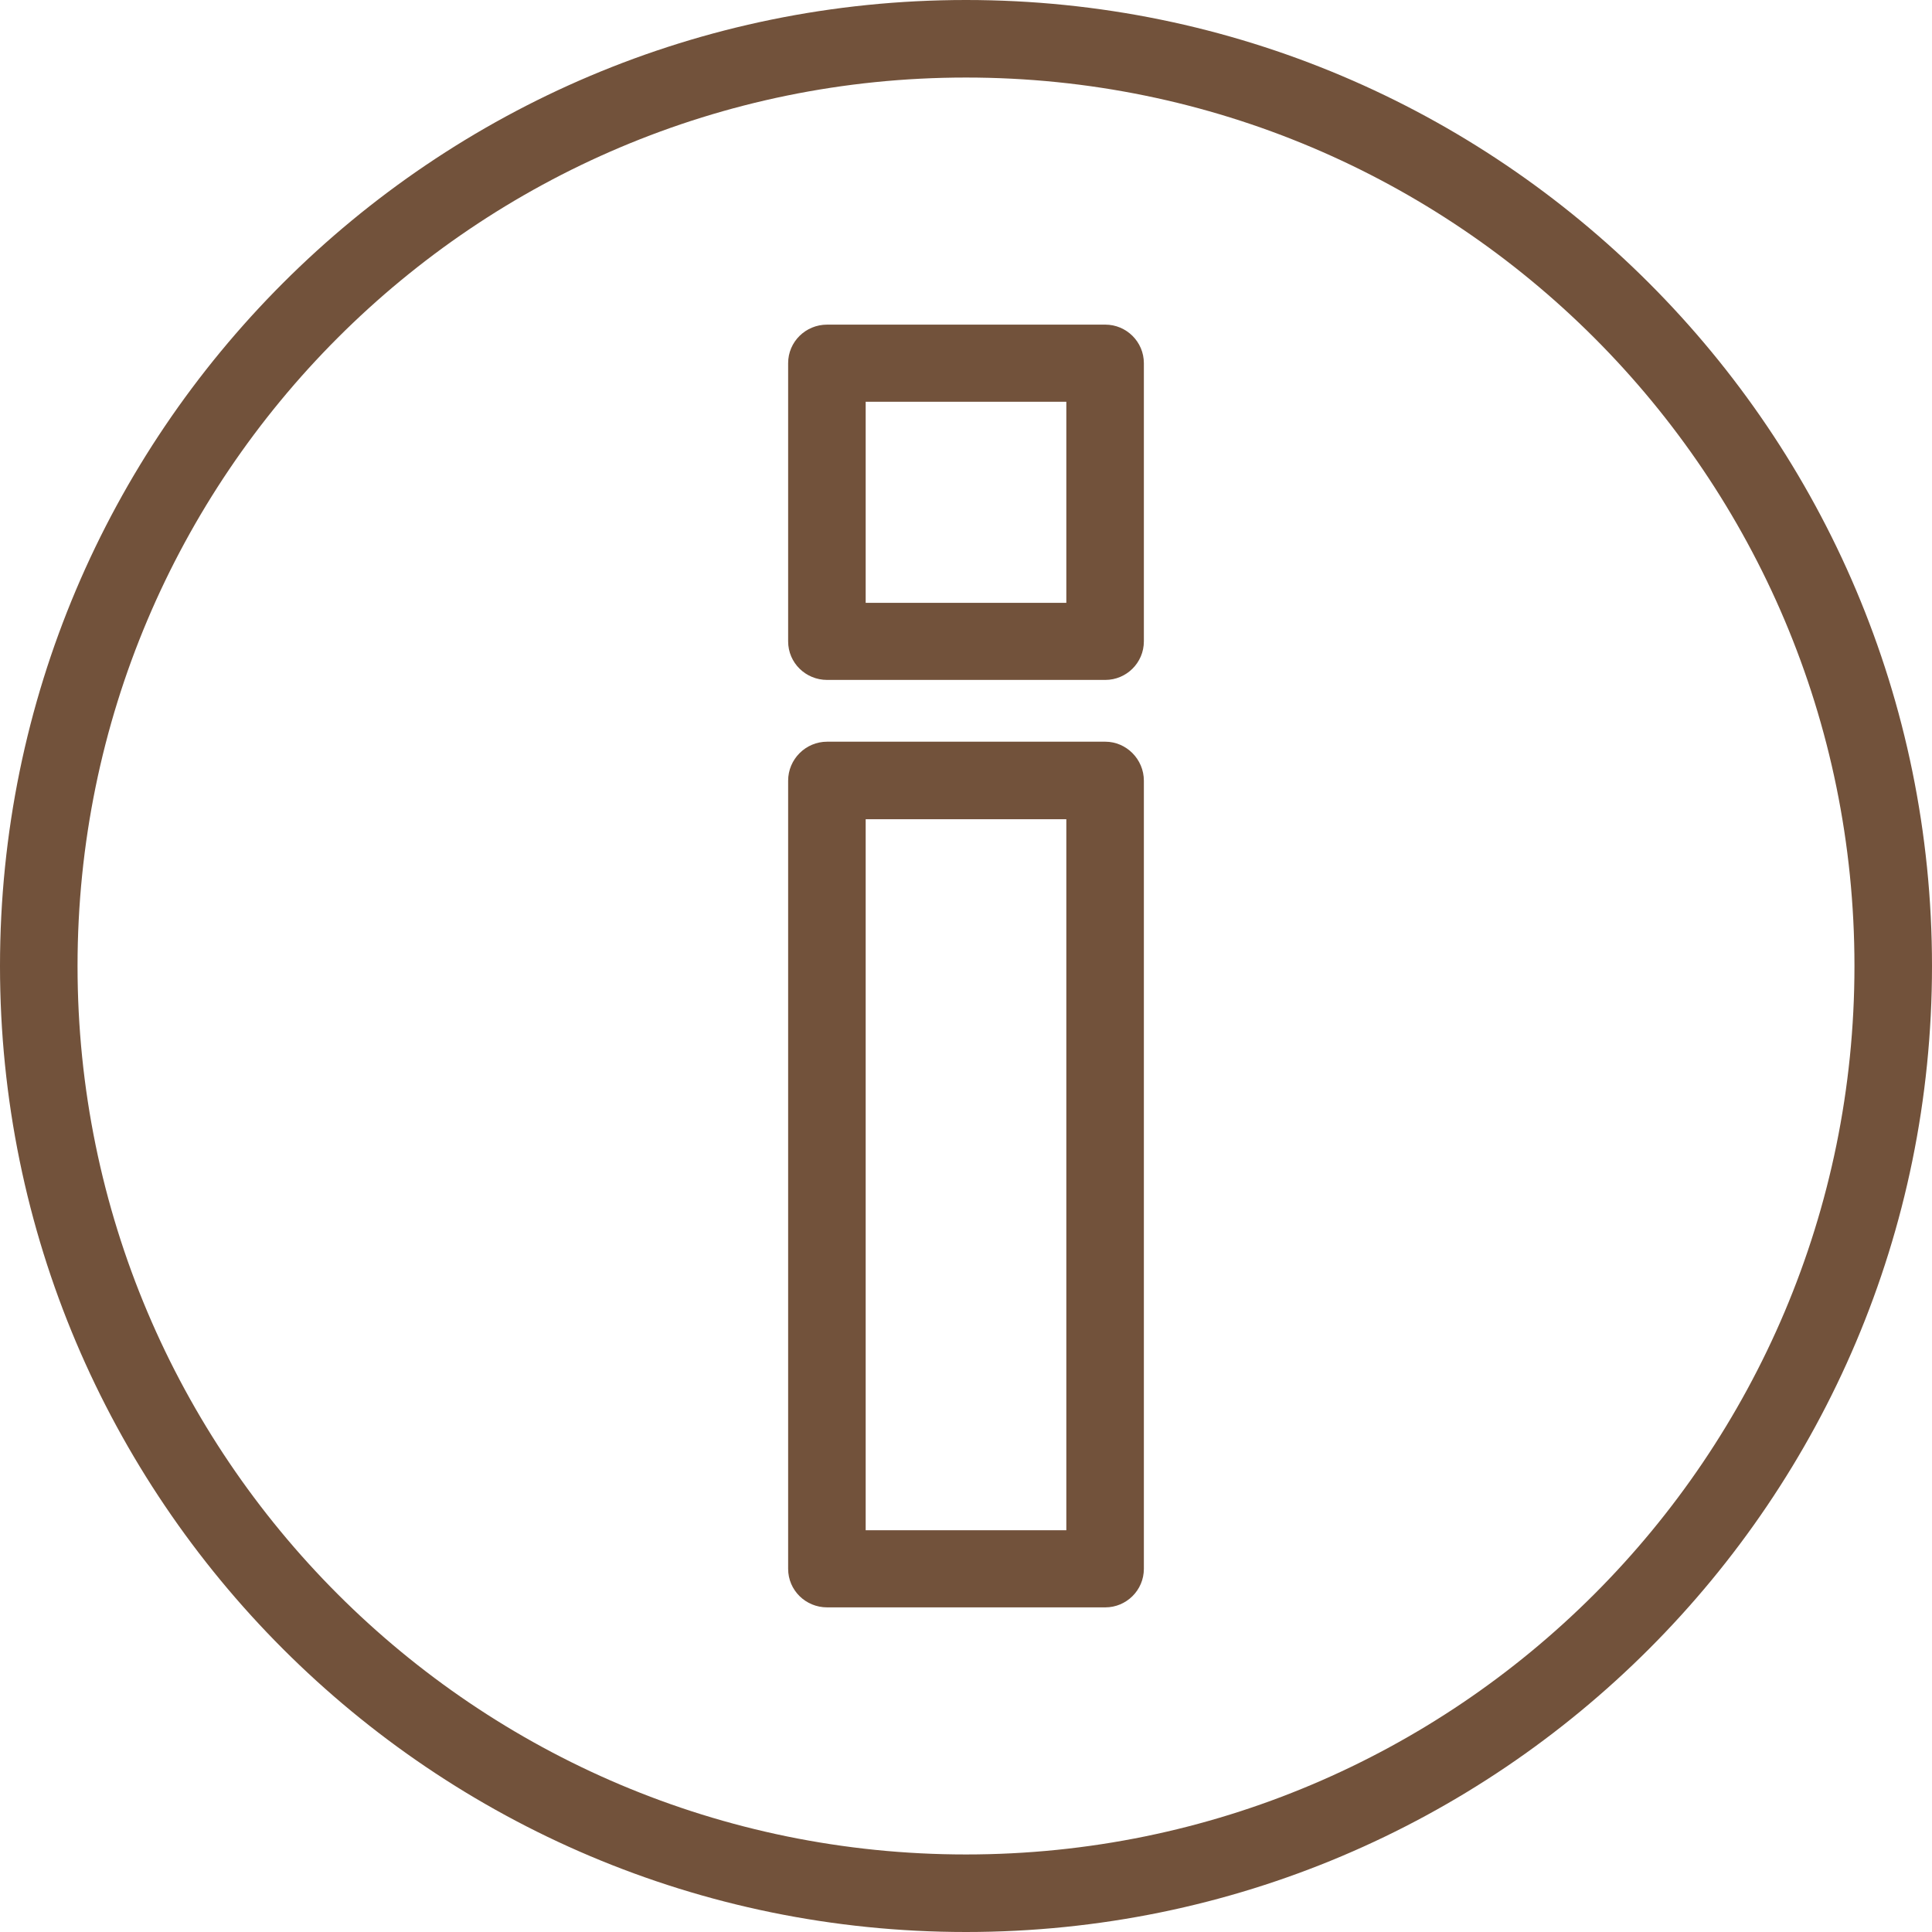
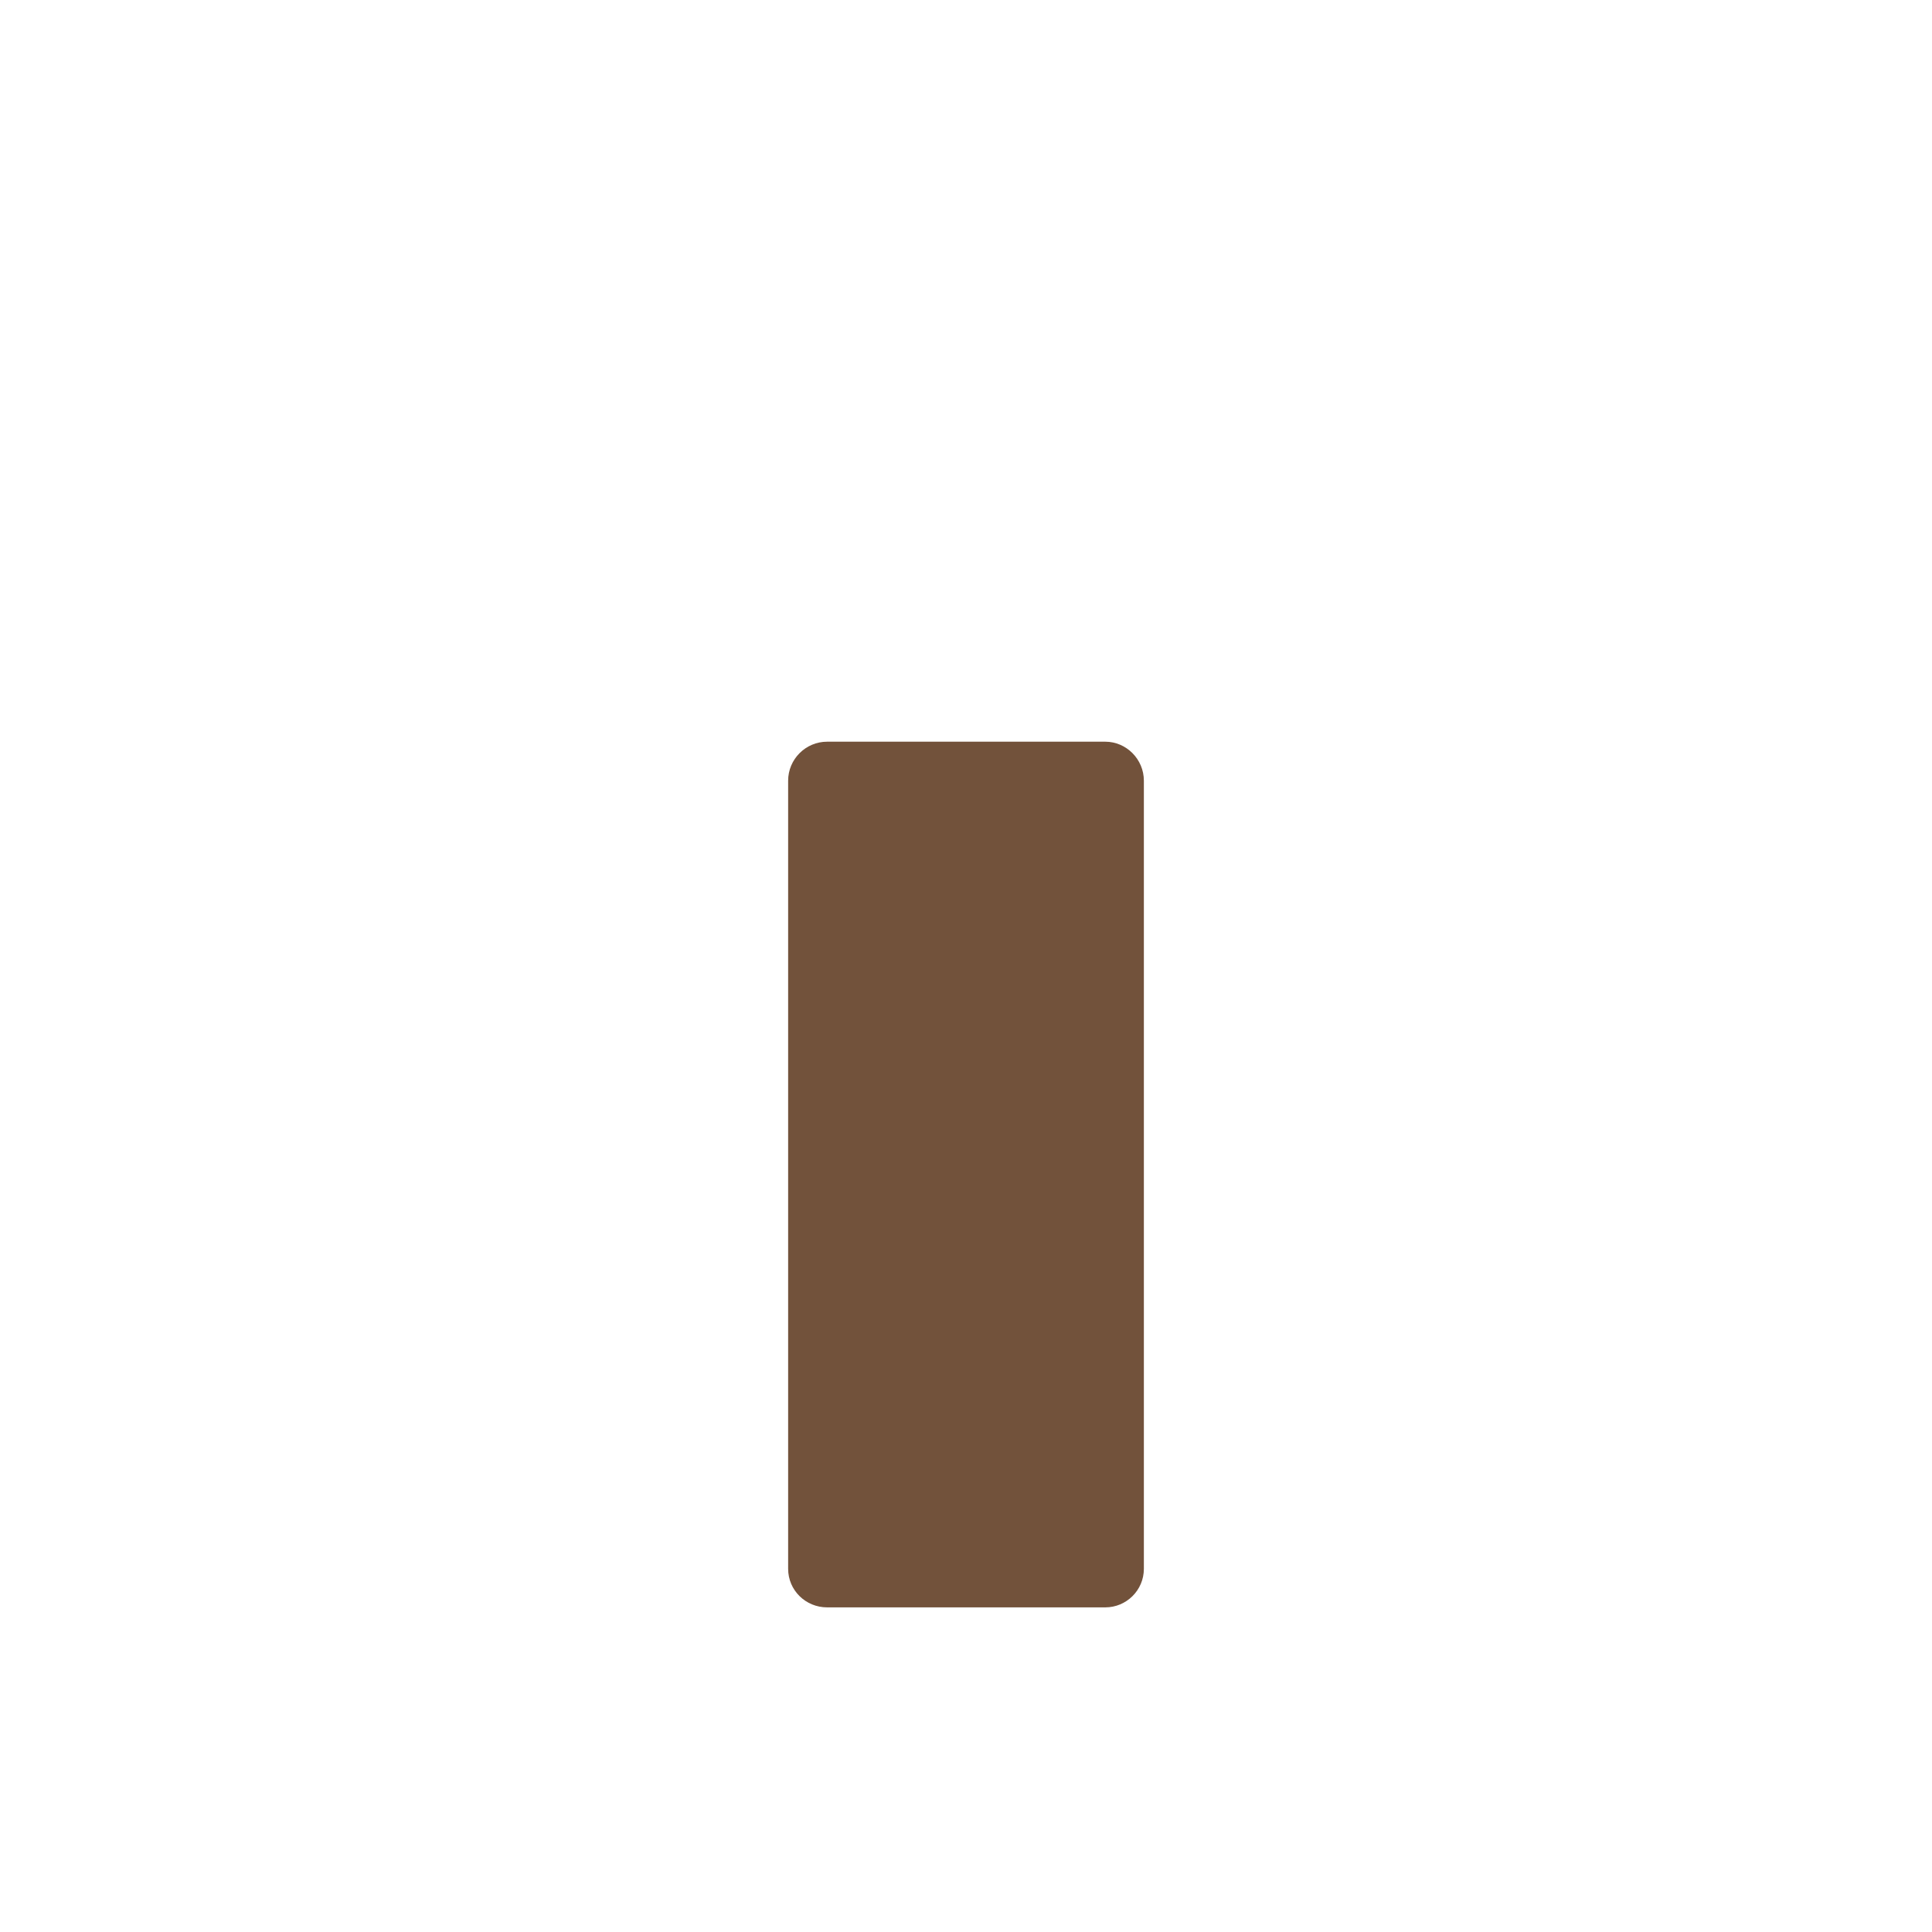
<svg xmlns="http://www.w3.org/2000/svg" xmlns:xlink="http://www.w3.org/1999/xlink" clip-rule="evenodd" fill="#000000" fill-rule="evenodd" height="4410" image-rendering="optimizeQuality" preserveAspectRatio="xMidYMid meet" shape-rendering="geometricPrecision" text-rendering="geometricPrecision" version="1" viewBox="2367.0 2367.0 4410.0 4410.0" width="4410" zoomAndPan="magnify">
  <defs>
    <linearGradient gradientUnits="userSpaceOnUse" id="a" x1="10043" x2="-898.9" xlink:actuate="onLoad" xlink:show="other" xlink:type="simple" y1="6303" y2="2841">
      <stop offset="0" stop-color="#c1a690" />
      <stop offset="1" stop-color="#c6ae88" />
    </linearGradient>
  </defs>
  <g id="change1_1">
-     <path d="m4572 2367c609 0 1160 247 1559 646s646 950 646 1559-247 1160-646 1559-950 646-1559 646-1160-247-1559-646-646-950-646-1559 247-1160 646-1559 950-646 1559-646zm1434 771c-367-367-874-594-1434-594s-1067 227-1434 594-594 874-594 1434 227 1067 594 1434 874 594 1434 594 1067-227 1434-594 594-874 594-1434-227-1067-594-1434z" fill="#72523b" fill-rule="nonzero" />
-   </g>
+     </g>
  <g id="change1_2">
-     <path d="m4890 6036h-635c-49 0-89-39-89-88v-1799c0-49 40-89 89-89h635c48 0 88 40 88 89v1799c0 49-40 88-88 88zm-547-176h458v-1623h-458v1623z" fill="#72523b" fill-rule="nonzero" />
+     <path d="m4890 6036h-635c-49 0-89-39-89-88v-1799c0-49 40-89 89-89h635c48 0 88 40 88 89v1799c0 49-40 88-88 88zm-547-176h458h-458v1623z" fill="#72523b" fill-rule="nonzero" />
  </g>
  <g id="change1_3">
-     <path d="m4978 3196v635c0 49-40 88-88 88h-635c-49 0-89-39-89-88v-635c0-49 40-88 89-88h635c48 0 88 39 88 88zm-177 547v-459h-458v459h458z" fill="#72523b" fill-rule="nonzero" />
-   </g>
+     </g>
</svg>